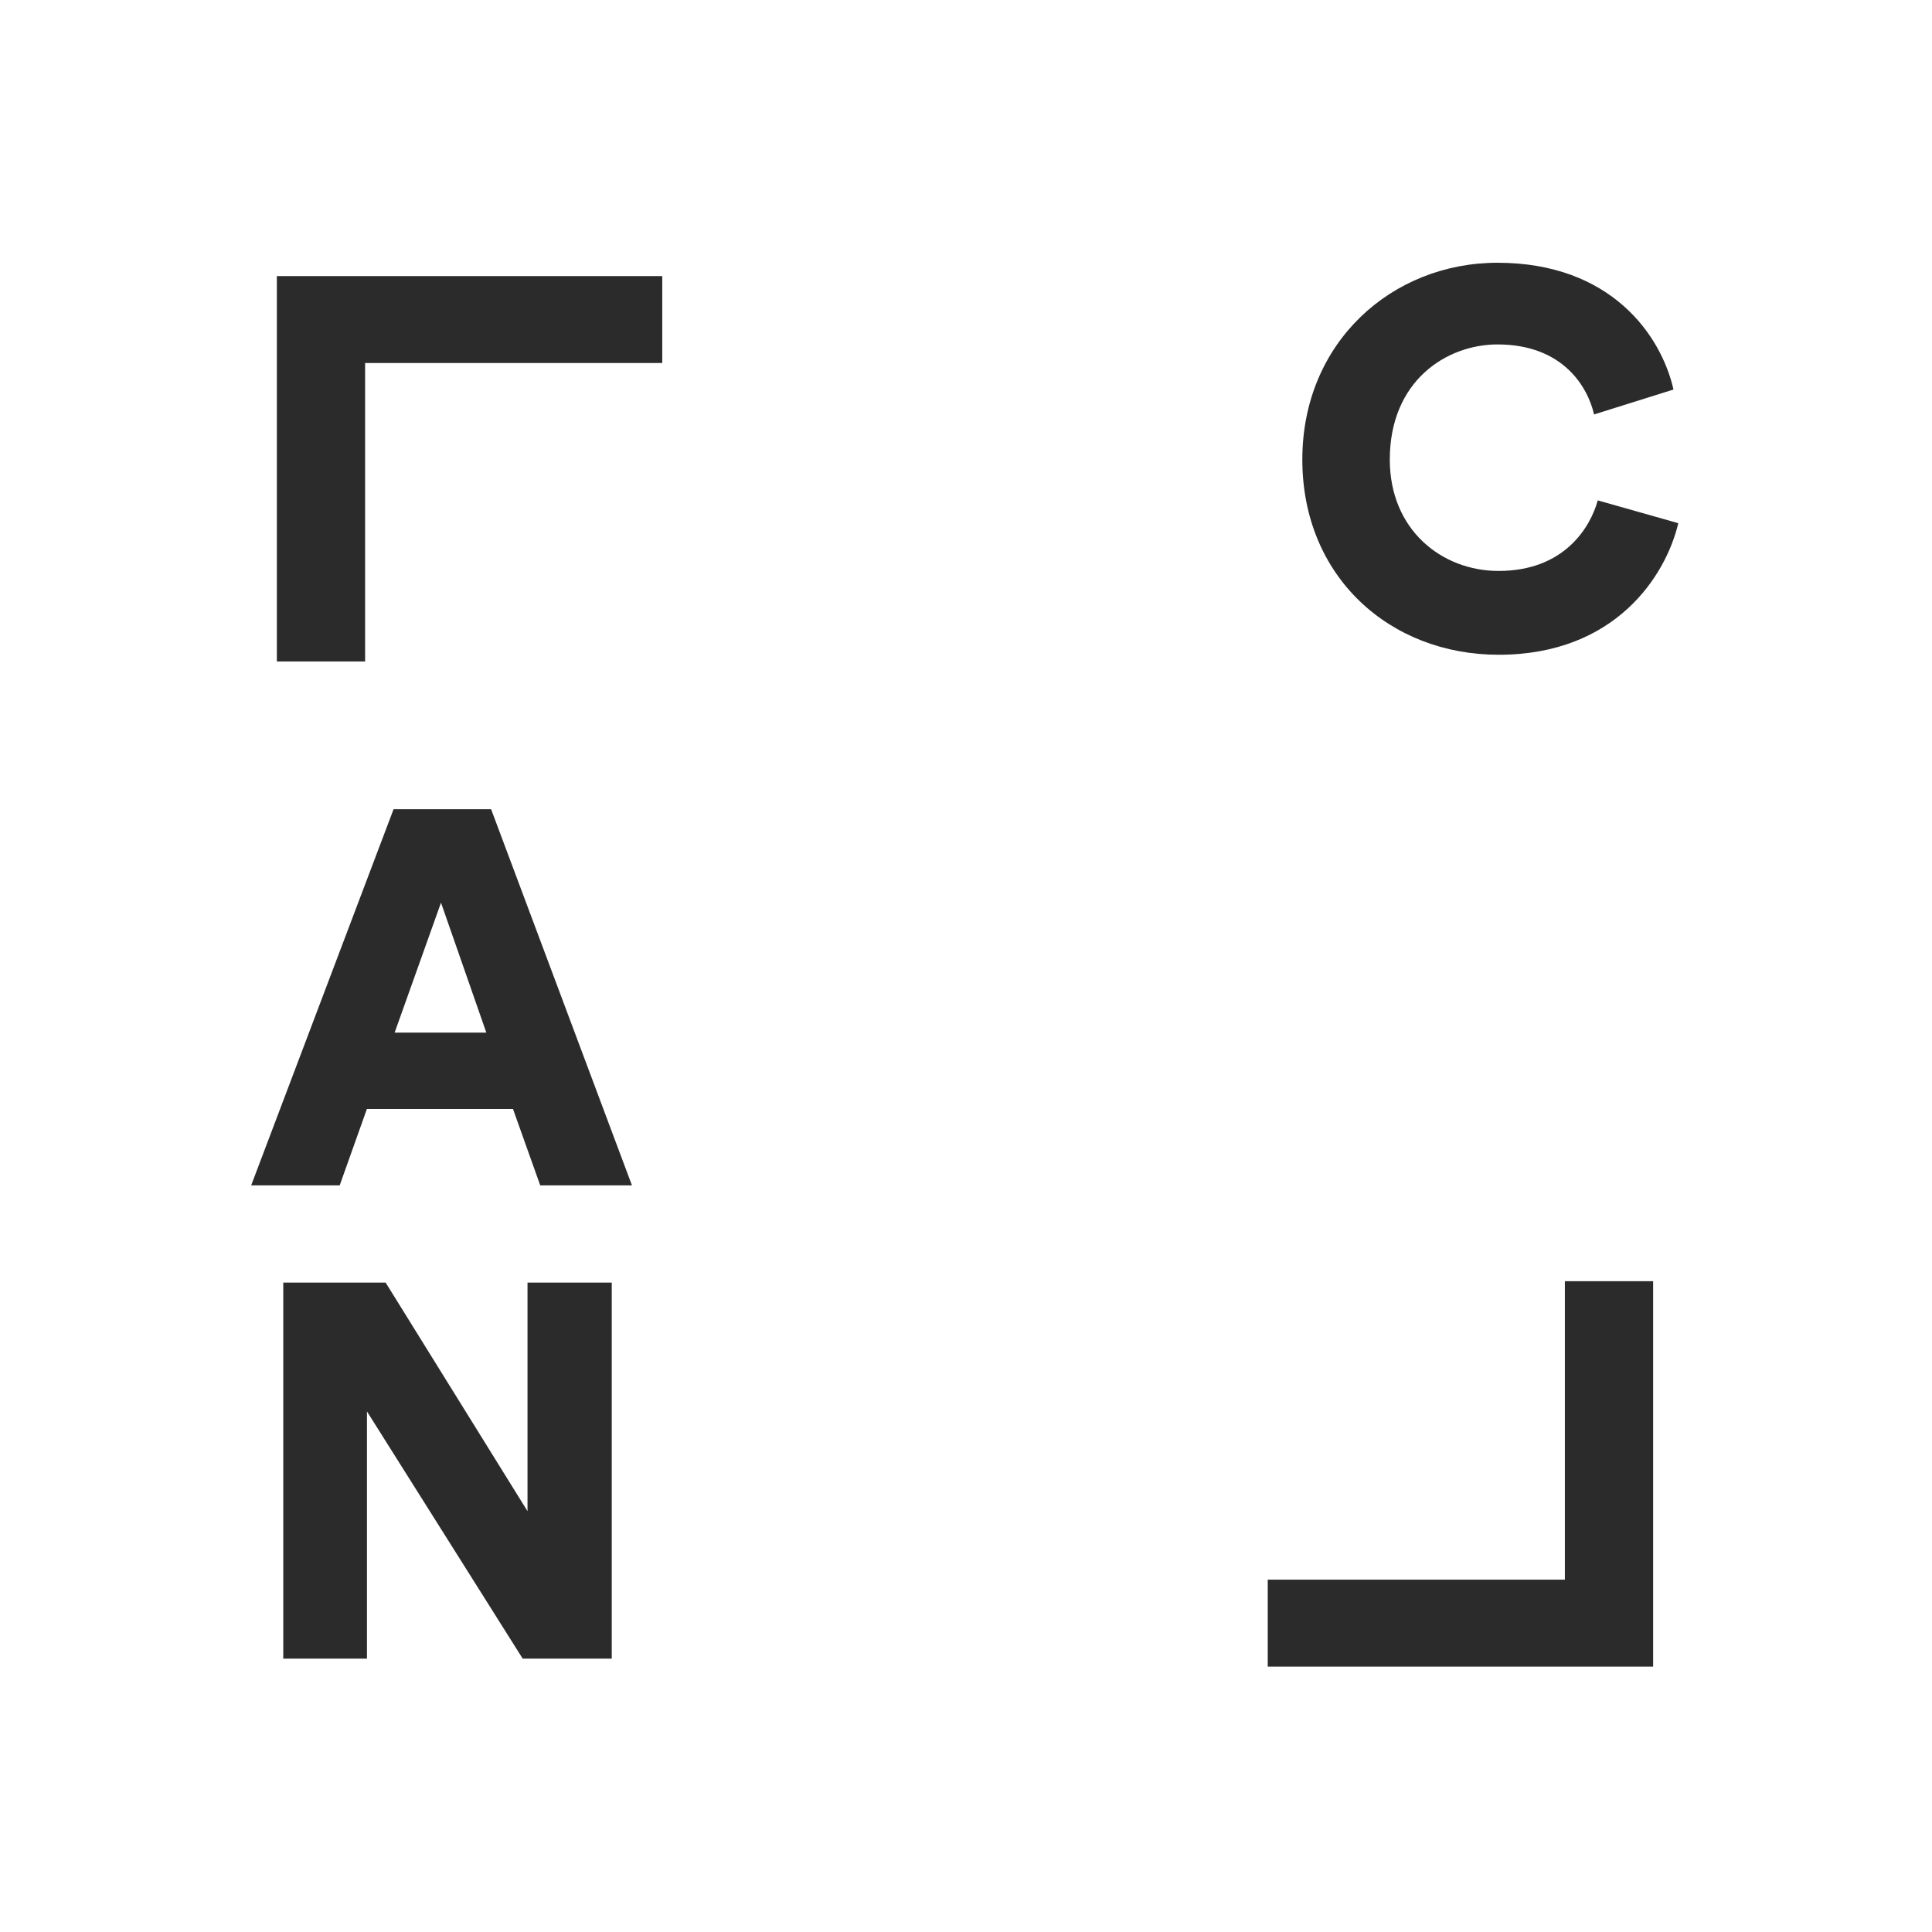
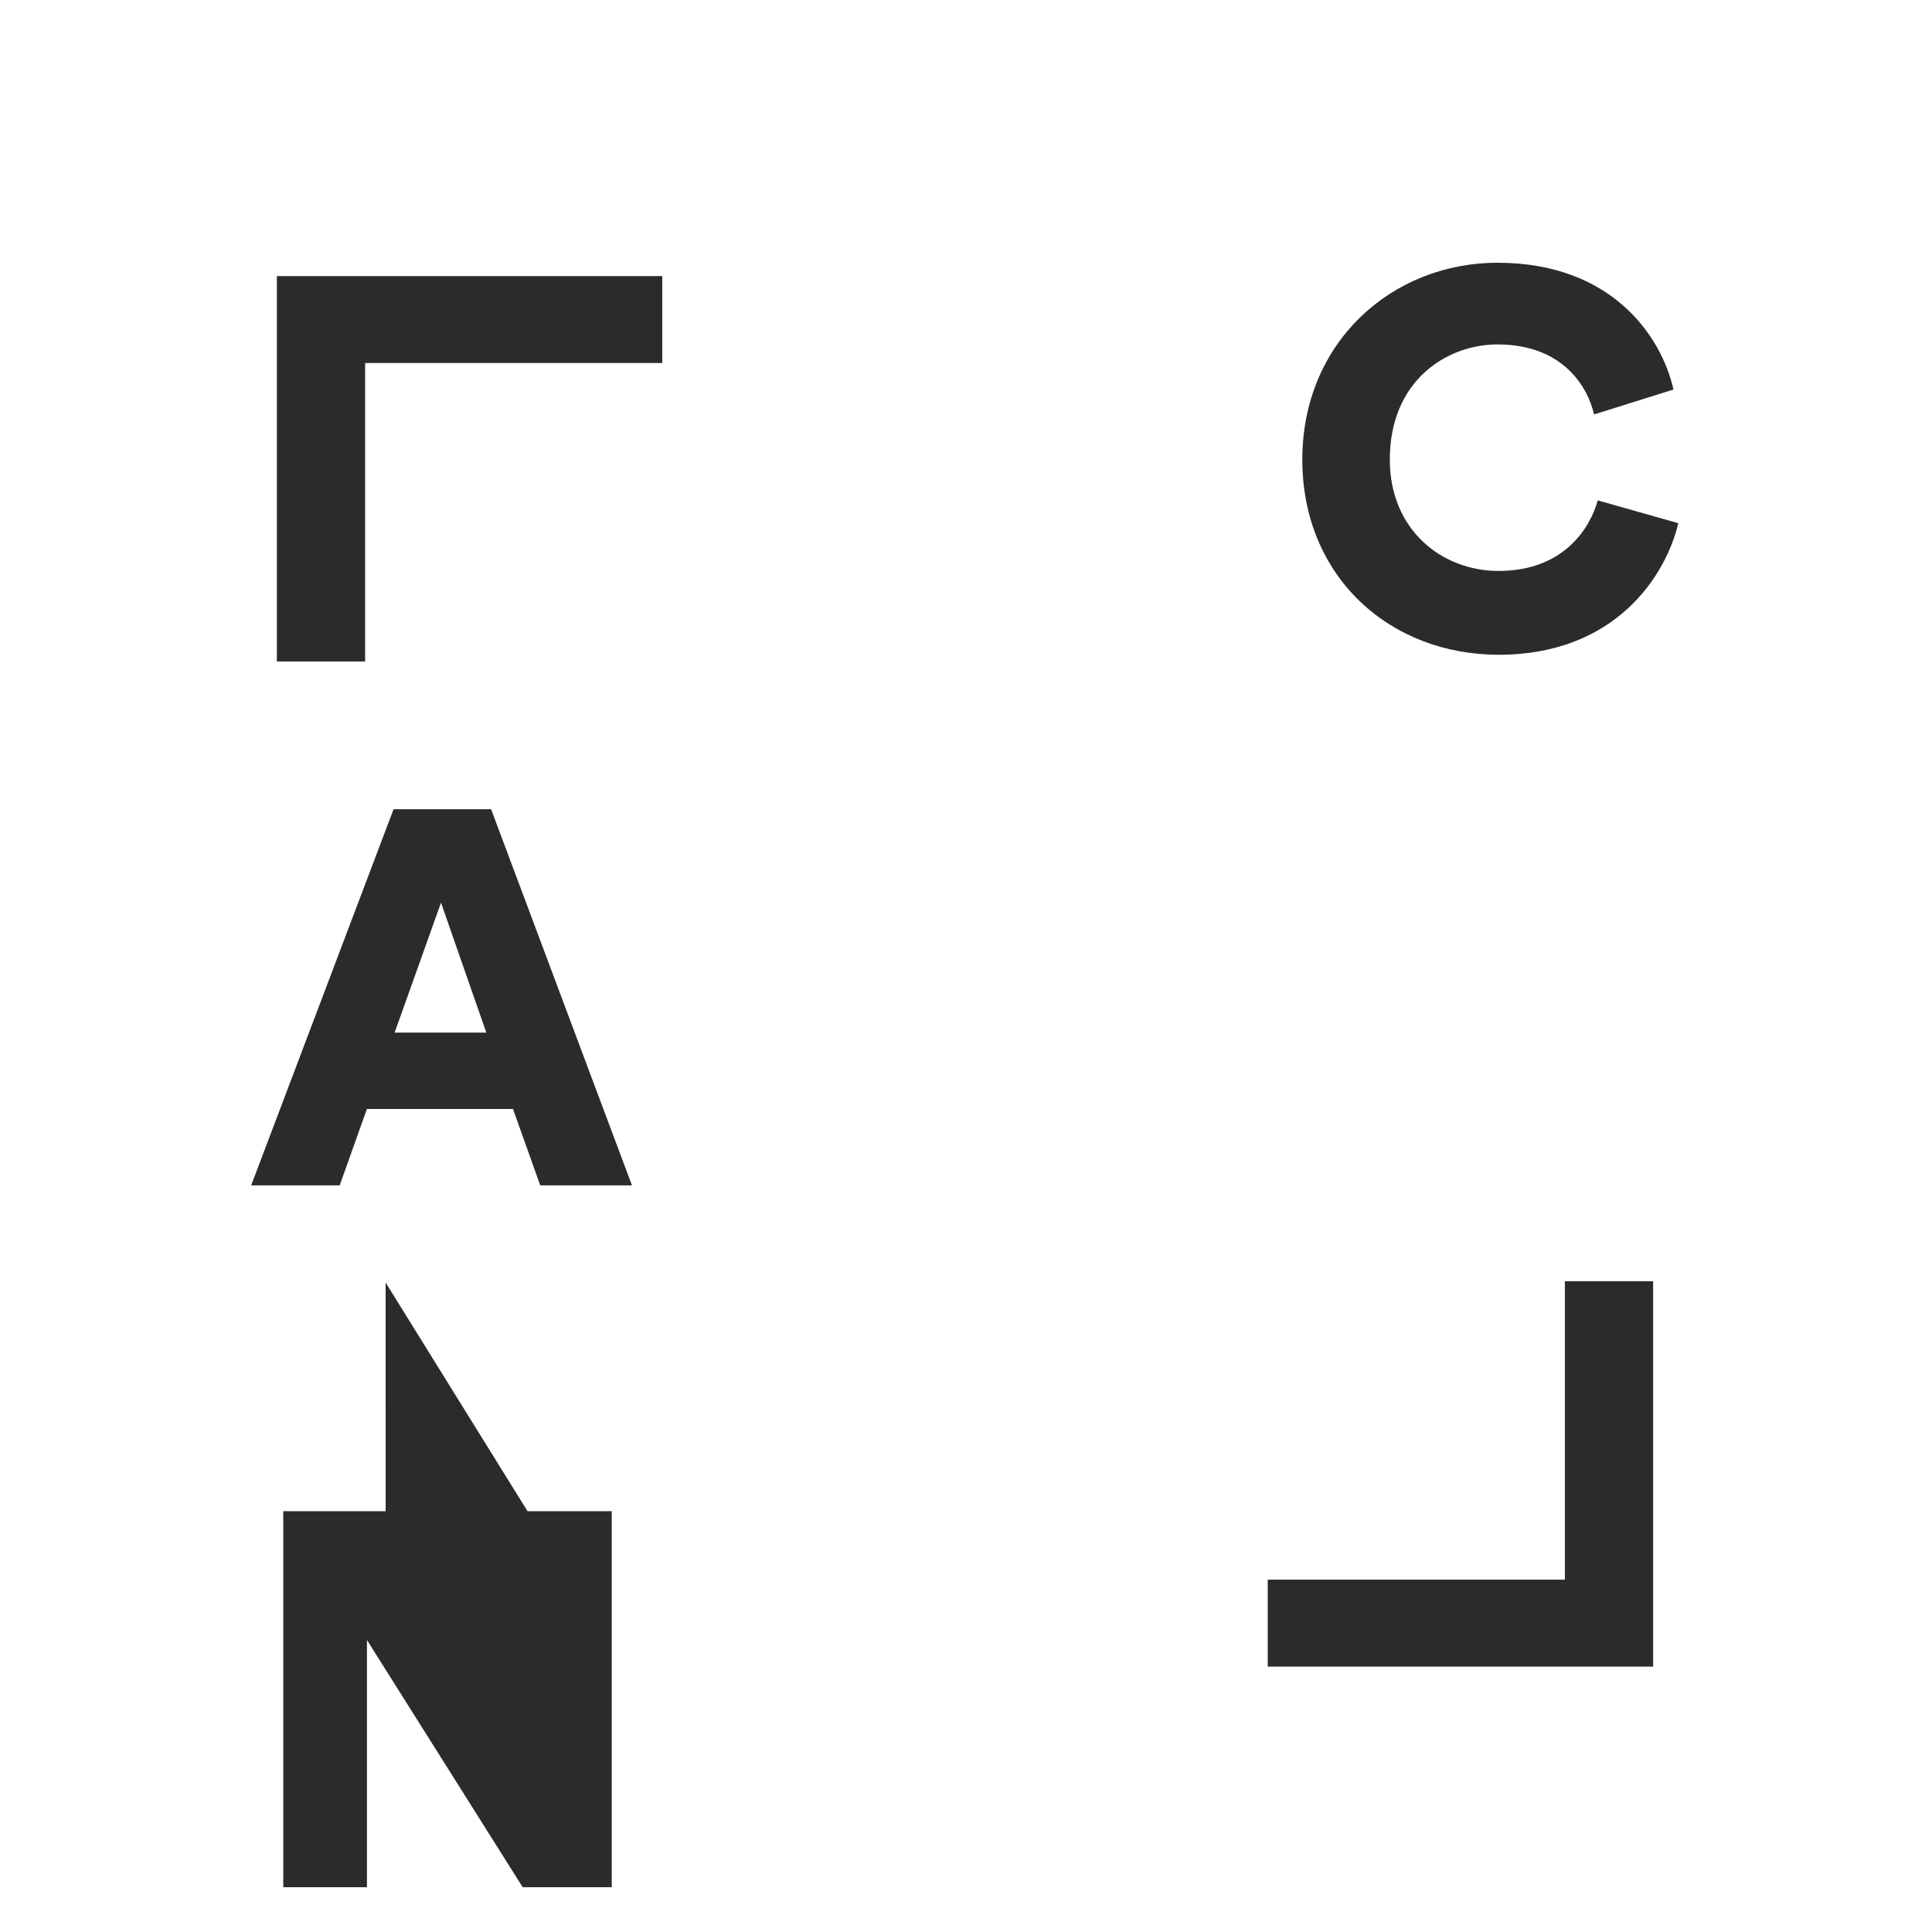
<svg xmlns="http://www.w3.org/2000/svg" width="500" height="500" fill="none" viewBox="0 0 500 500">
-   <path fill="#2B2B2B" fill-rule="evenodd" d="M434.34 135.4c-3.17 13.46-16.14 34.05-46.5 34.05-28.16 0-50.8-20.18-50.8-50.52 0-30.34 23.19-50.93 50.51-50.93 29.4 0 42.37 18.8 45.55 32.81l-20.56 6.45c-1.52-6.73-7.73-18.12-24.99-18.12-13.1 0-27.87 9.33-27.87 29.8 0 18.25 13.52 28.82 28.15 28.82 16.98 0 23.74-11.26 25.67-18.26l20.84 5.9ZM71.65 71.45v99.74h22.84V93.95h76.9v-22.5H71.64Zm333.34 260.13v77.24h-76.9v22.5h99.74v-99.74h-22.84Zm-302.86-64.34 12-33.63 11.73 33.63h-23.73Zm-.28-57.8L65 306.78h22.91L94.95 287h37.81l7.05 19.77h23.74l-36.45-97.34h-25.25ZM99.8 331.93l36.72 59.16v-59.16h21.8v97.32h-23.05l-40.3-63.97v63.97H73.31v-97.32h26.5Z" clip-rule="evenodd" />
+   <path fill="#2B2B2B" fill-rule="evenodd" d="M434.34 135.4c-3.17 13.46-16.14 34.05-46.5 34.05-28.16 0-50.8-20.18-50.8-50.52 0-30.34 23.19-50.93 50.51-50.93 29.4 0 42.37 18.8 45.55 32.81l-20.56 6.45c-1.52-6.73-7.73-18.12-24.99-18.12-13.1 0-27.87 9.33-27.87 29.8 0 18.25 13.52 28.82 28.15 28.82 16.98 0 23.74-11.26 25.67-18.26l20.84 5.9ZM71.65 71.45v99.74h22.84V93.95h76.9v-22.5H71.64Zm333.34 260.13v77.24h-76.9v22.5h99.74v-99.74h-22.84Zm-302.86-64.34 12-33.63 11.73 33.63h-23.73Zm-.28-57.8L65 306.78h22.91L94.95 287h37.81l7.05 19.77h23.74l-36.45-97.34h-25.25ZM99.8 331.93l36.72 59.16h21.8v97.32h-23.05l-40.3-63.97v63.97H73.31v-97.32h26.5Z" clip-rule="evenodd" />
</svg>